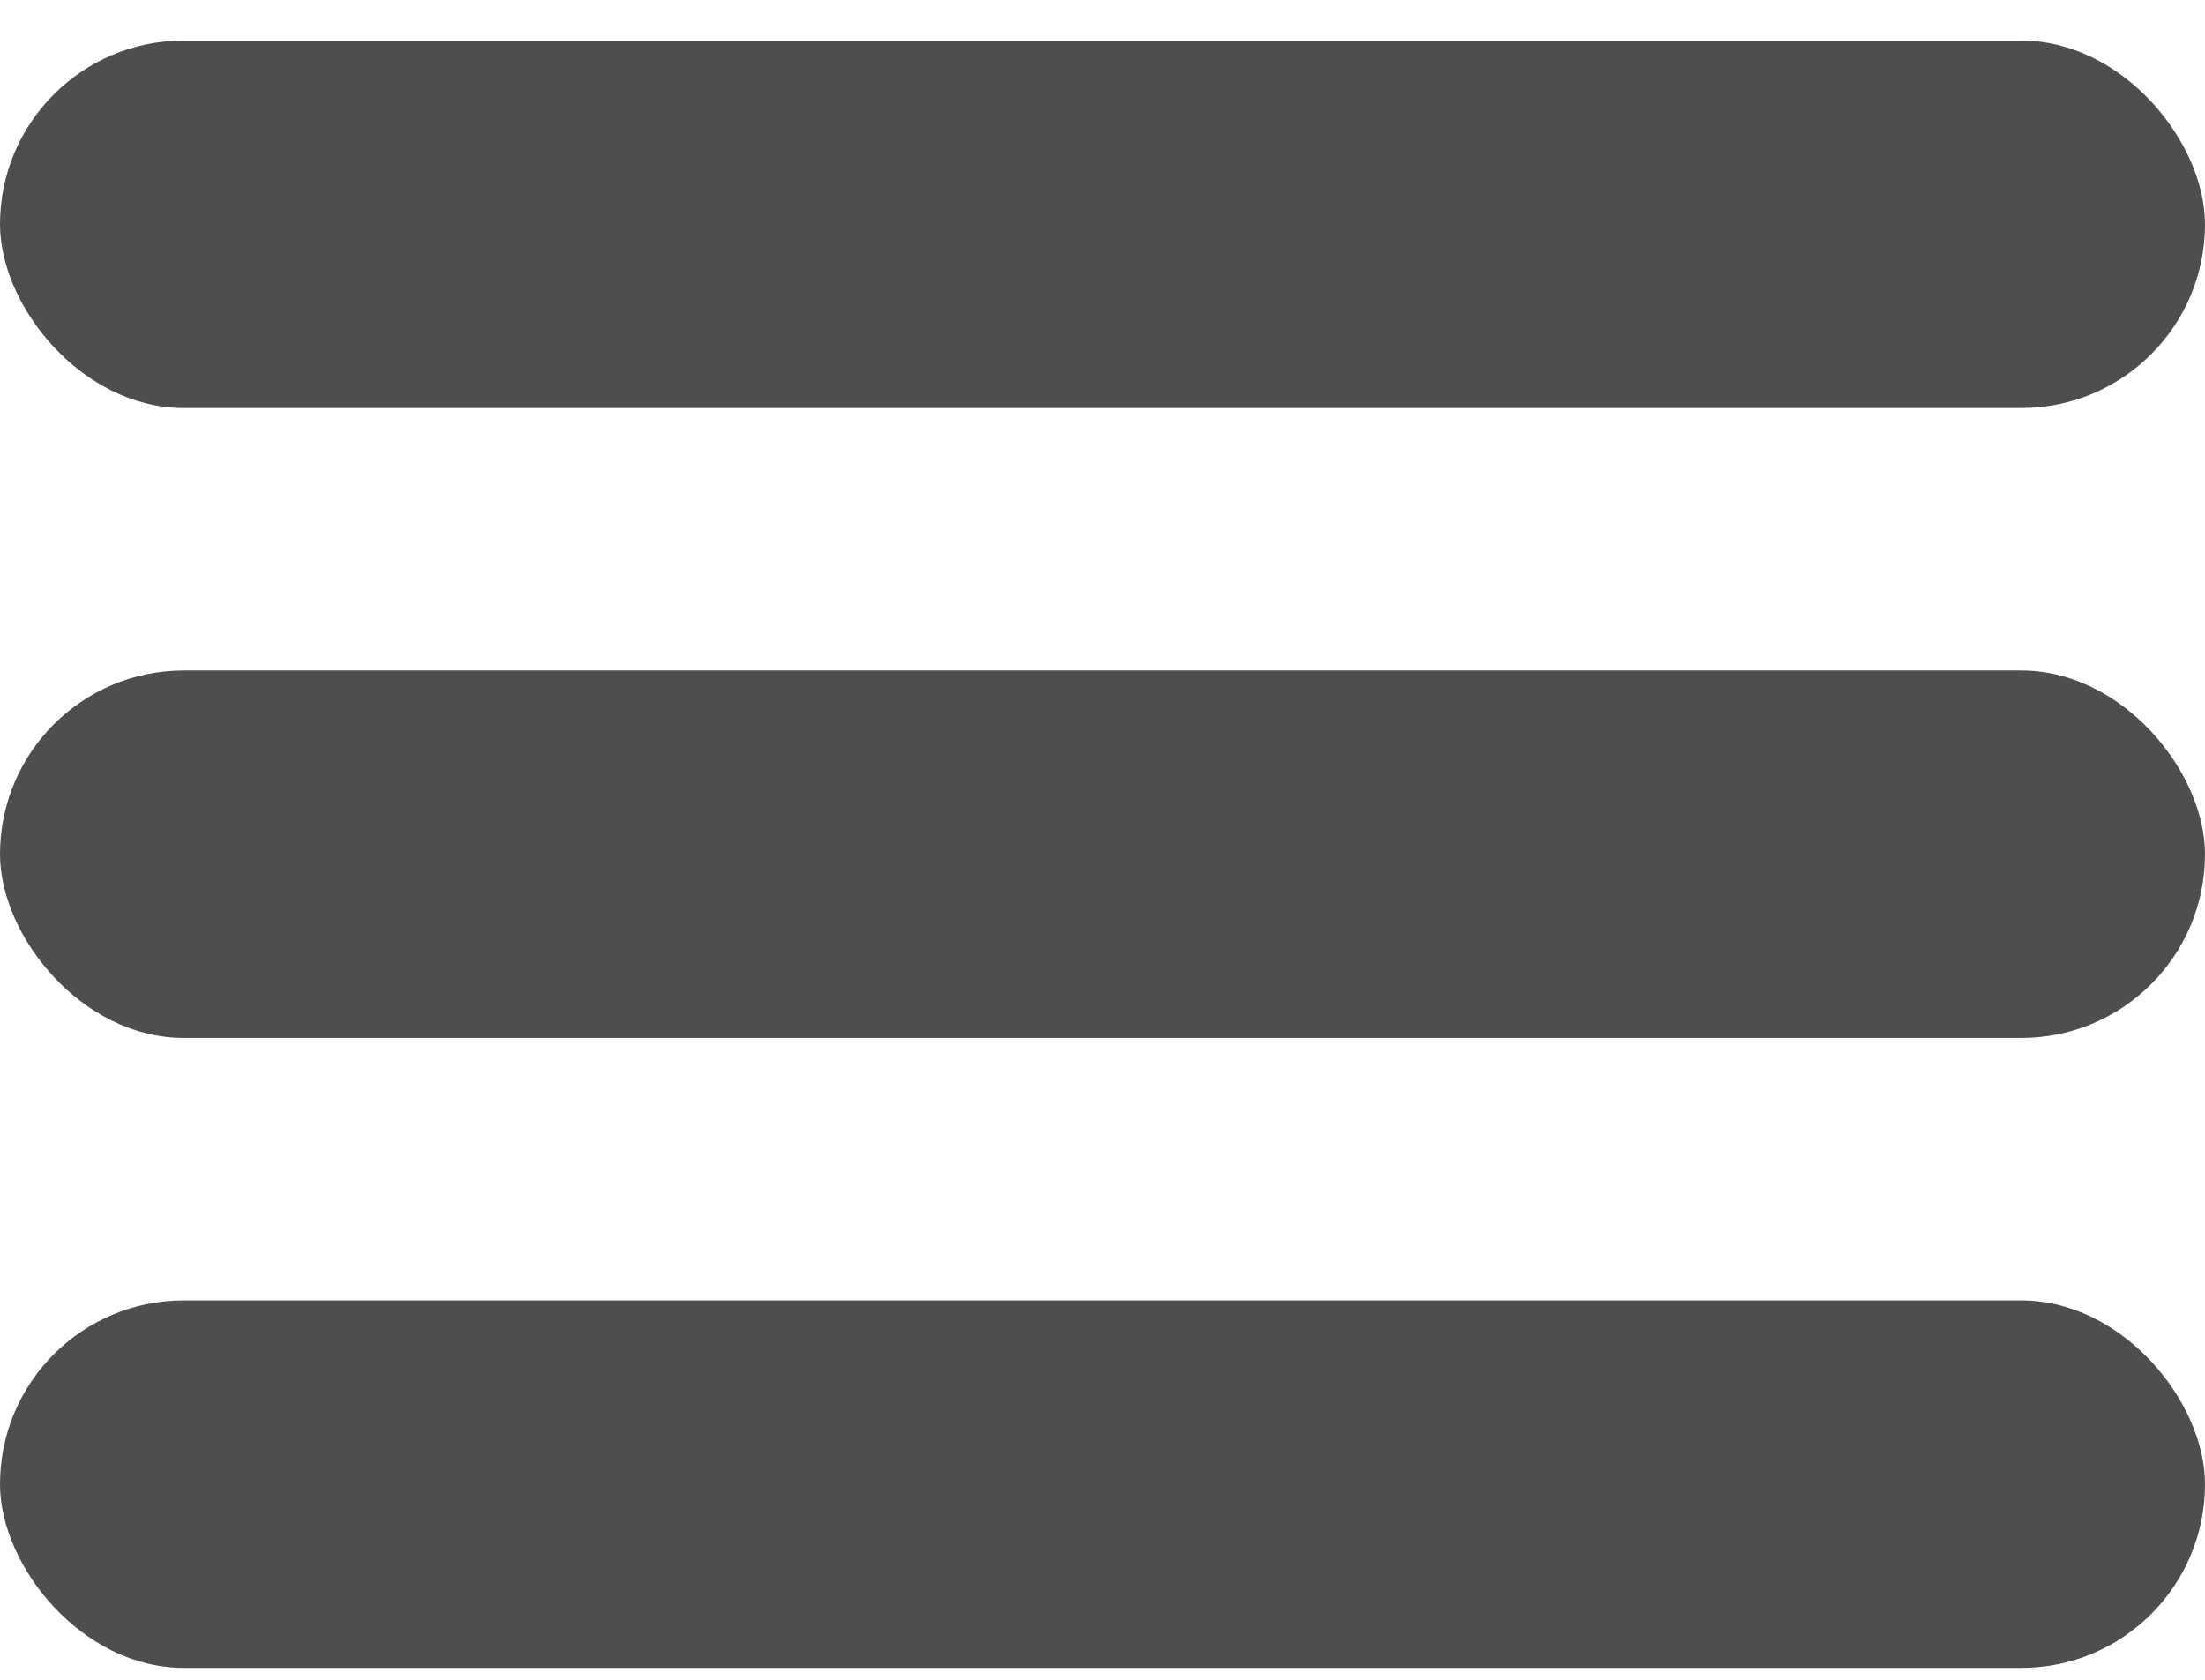
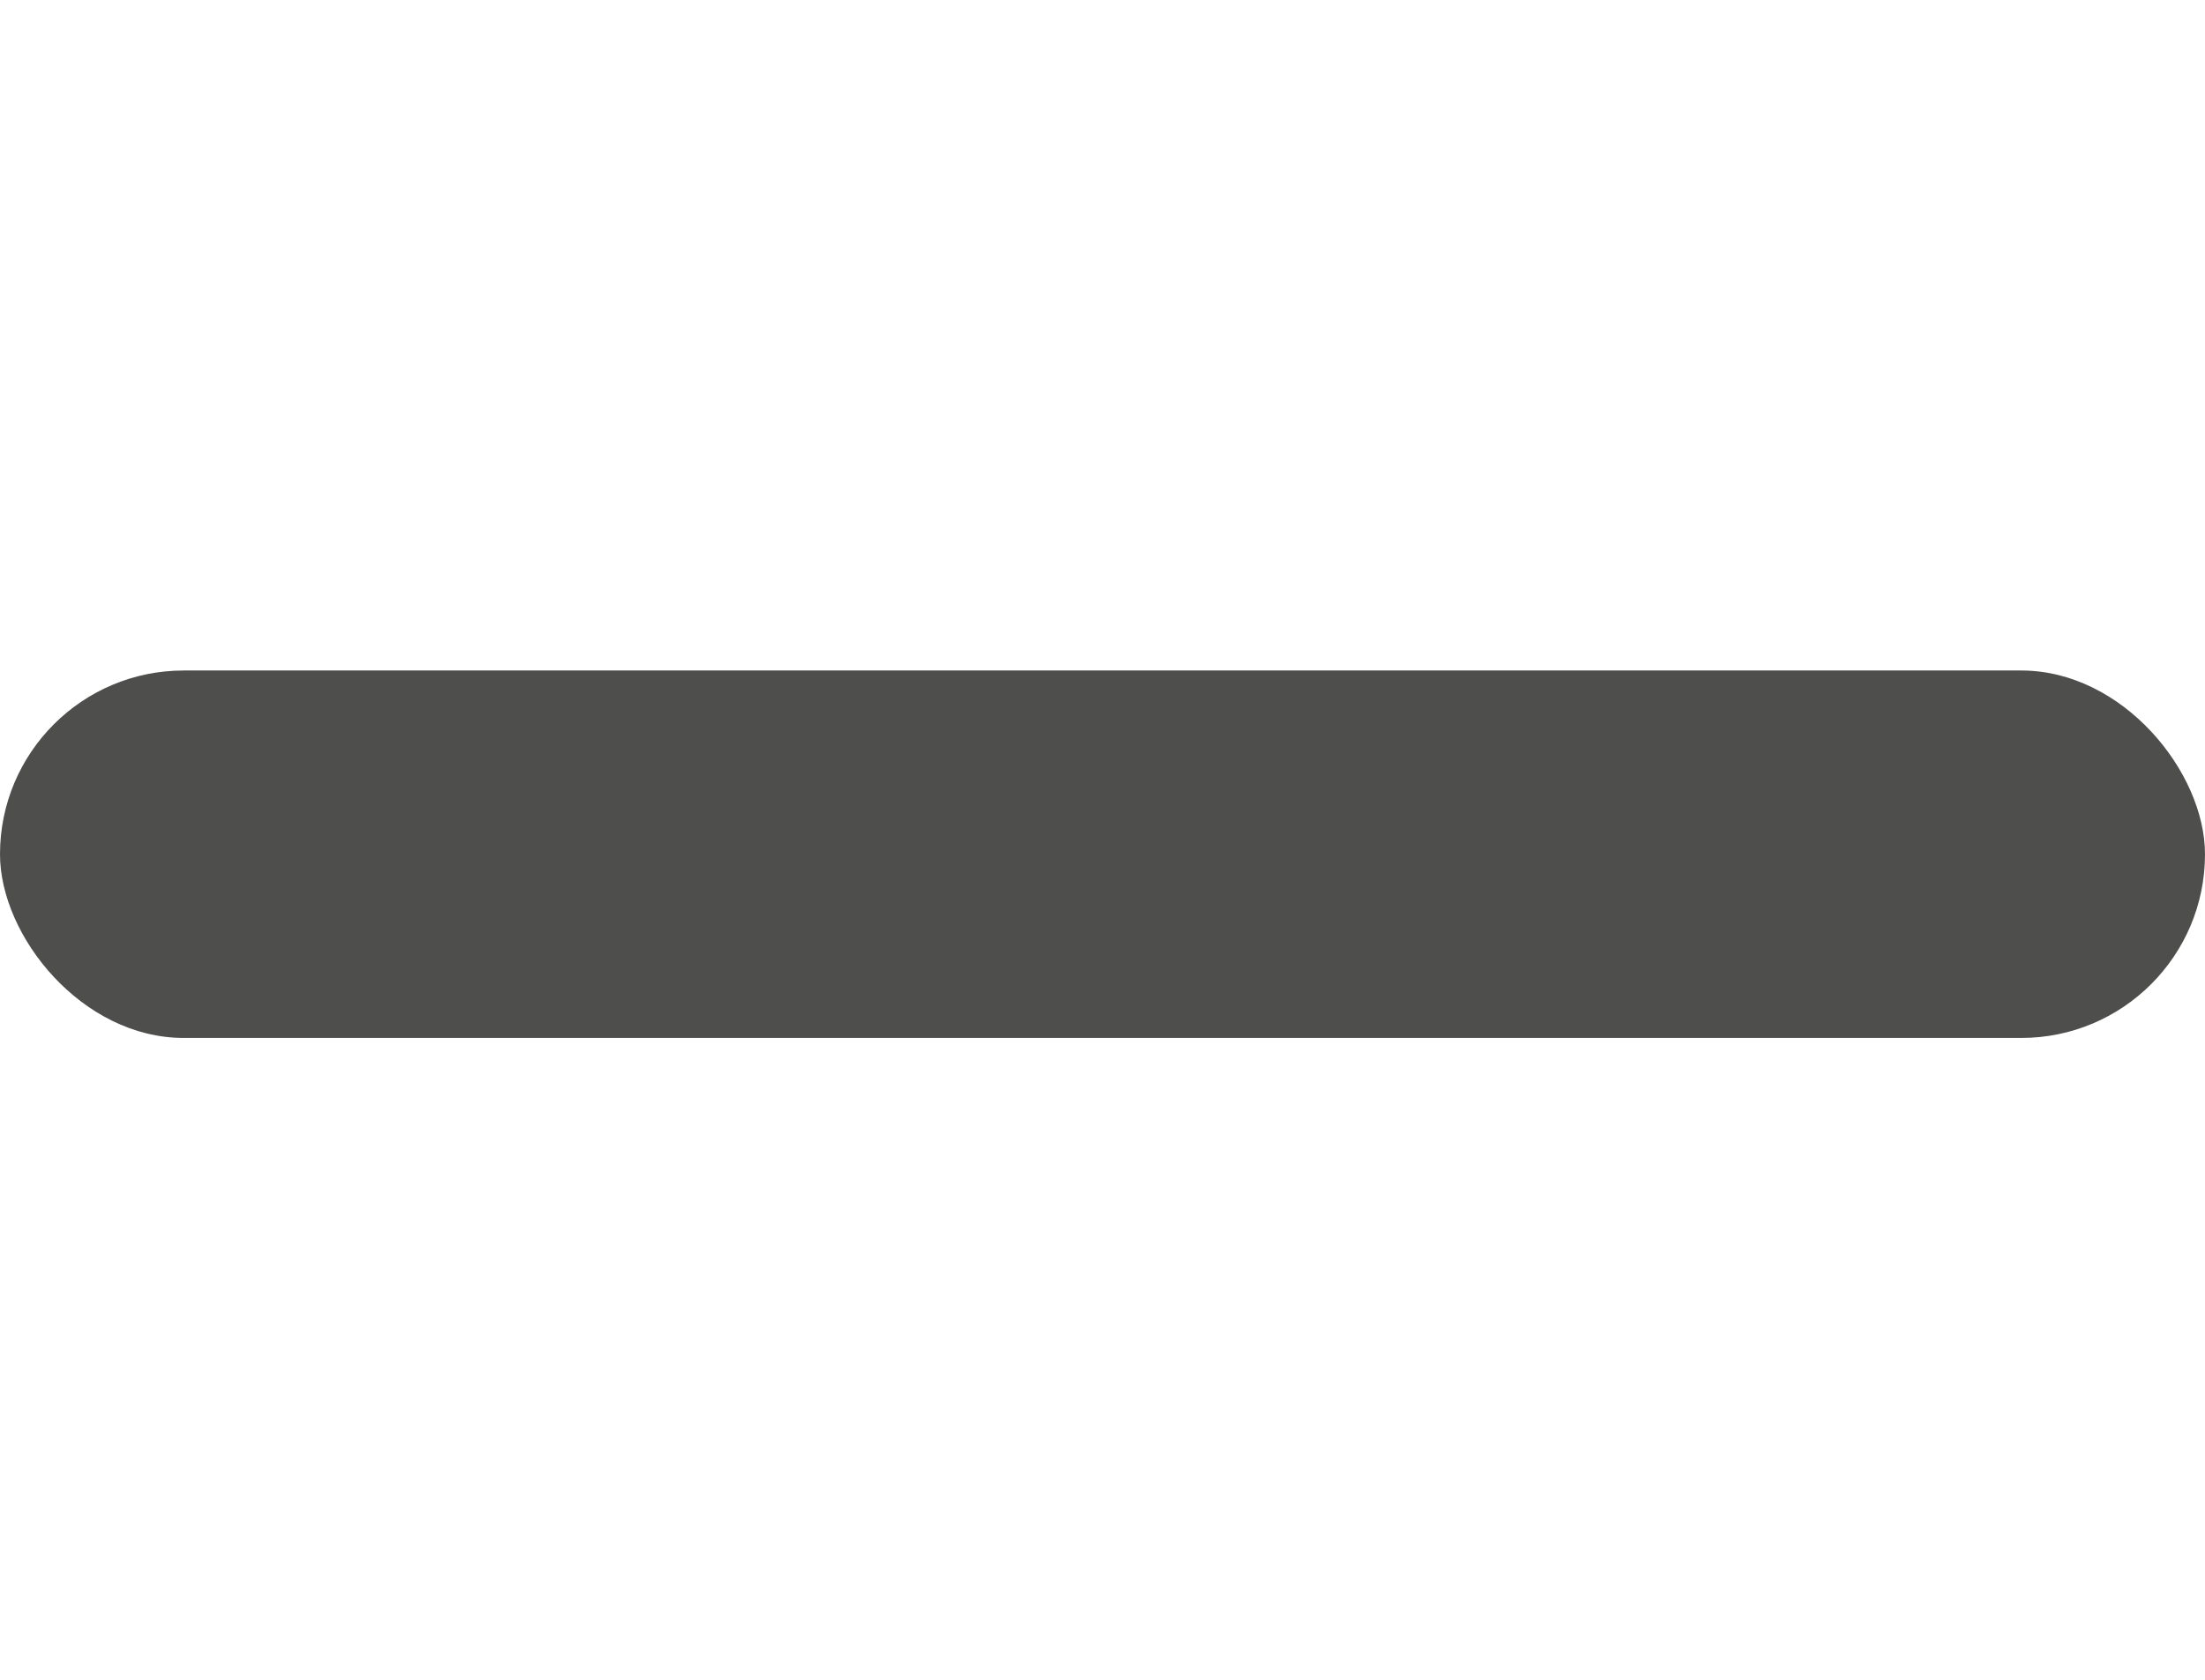
<svg xmlns="http://www.w3.org/2000/svg" width="42" height="32" viewBox="0 0 42 32" fill="none">
-   <rect y="0.773" width="42" height="7" rx="3.5" fill="#4E4E4D" />
  <rect y="12.773" width="42" height="7" rx="3.5" fill="#4E4E4D" />
-   <rect y="24.773" width="42" height="7" rx="3.5" fill="#4E4E4D" />
</svg>